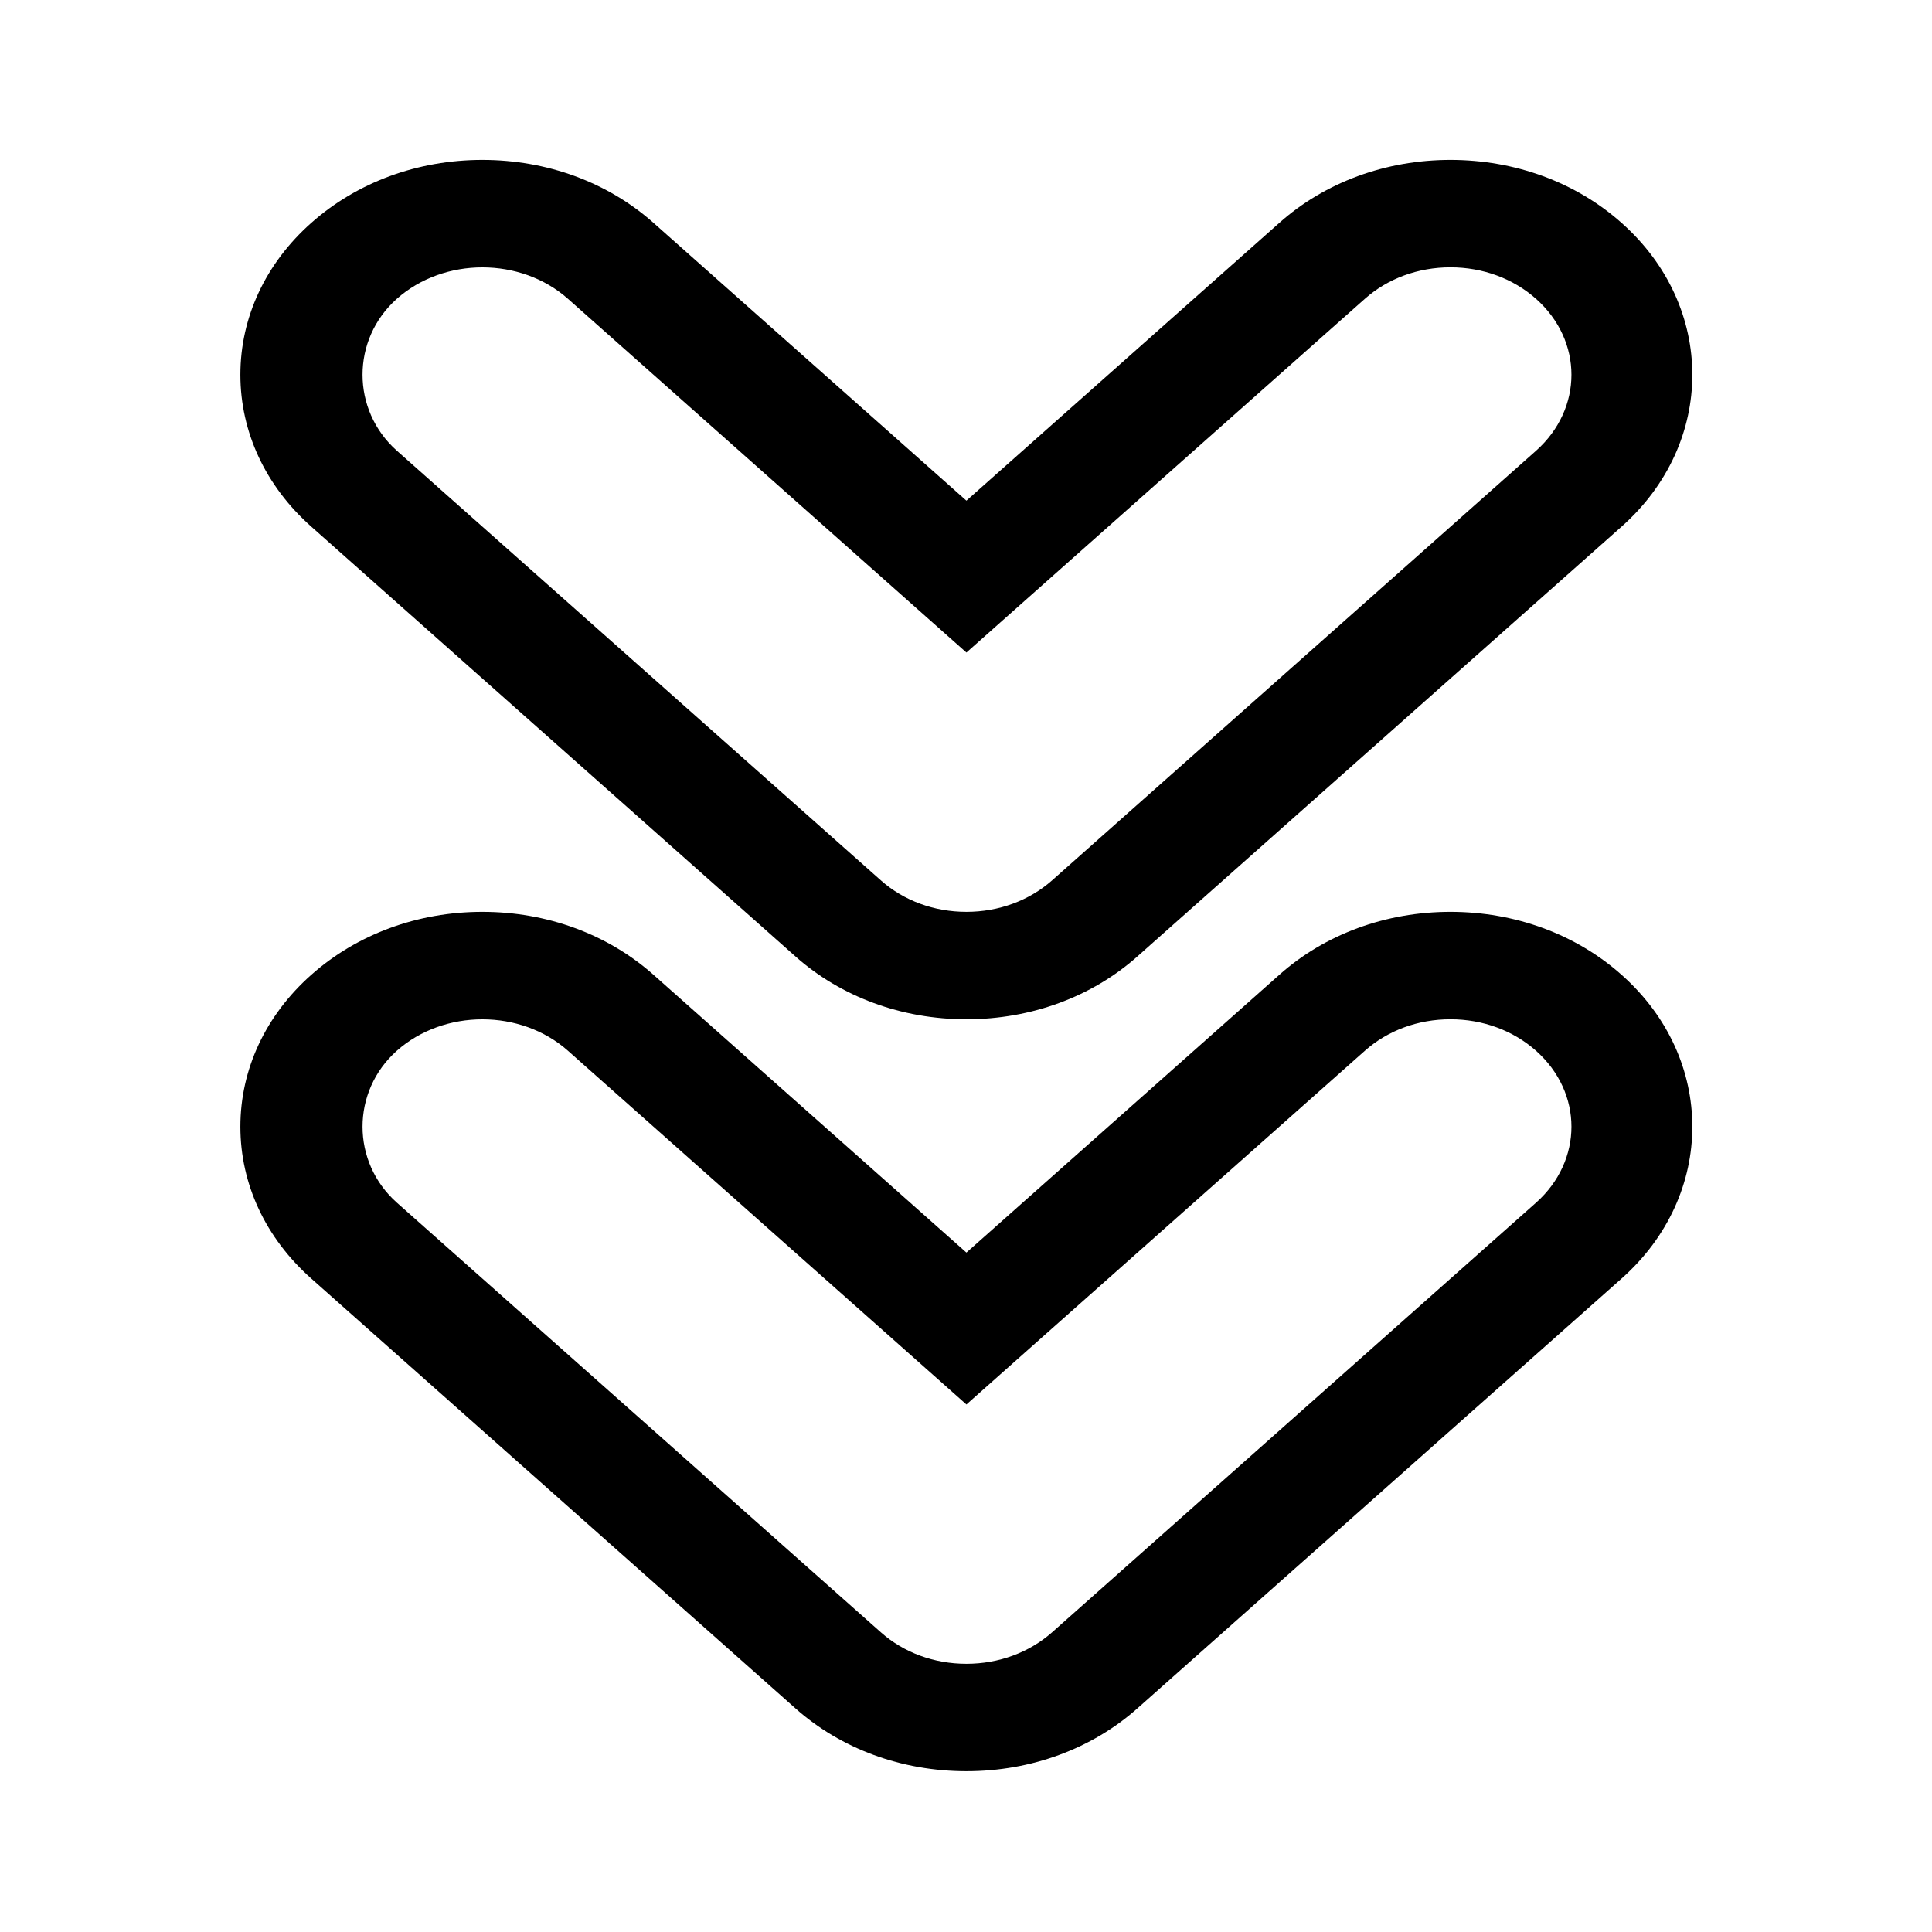
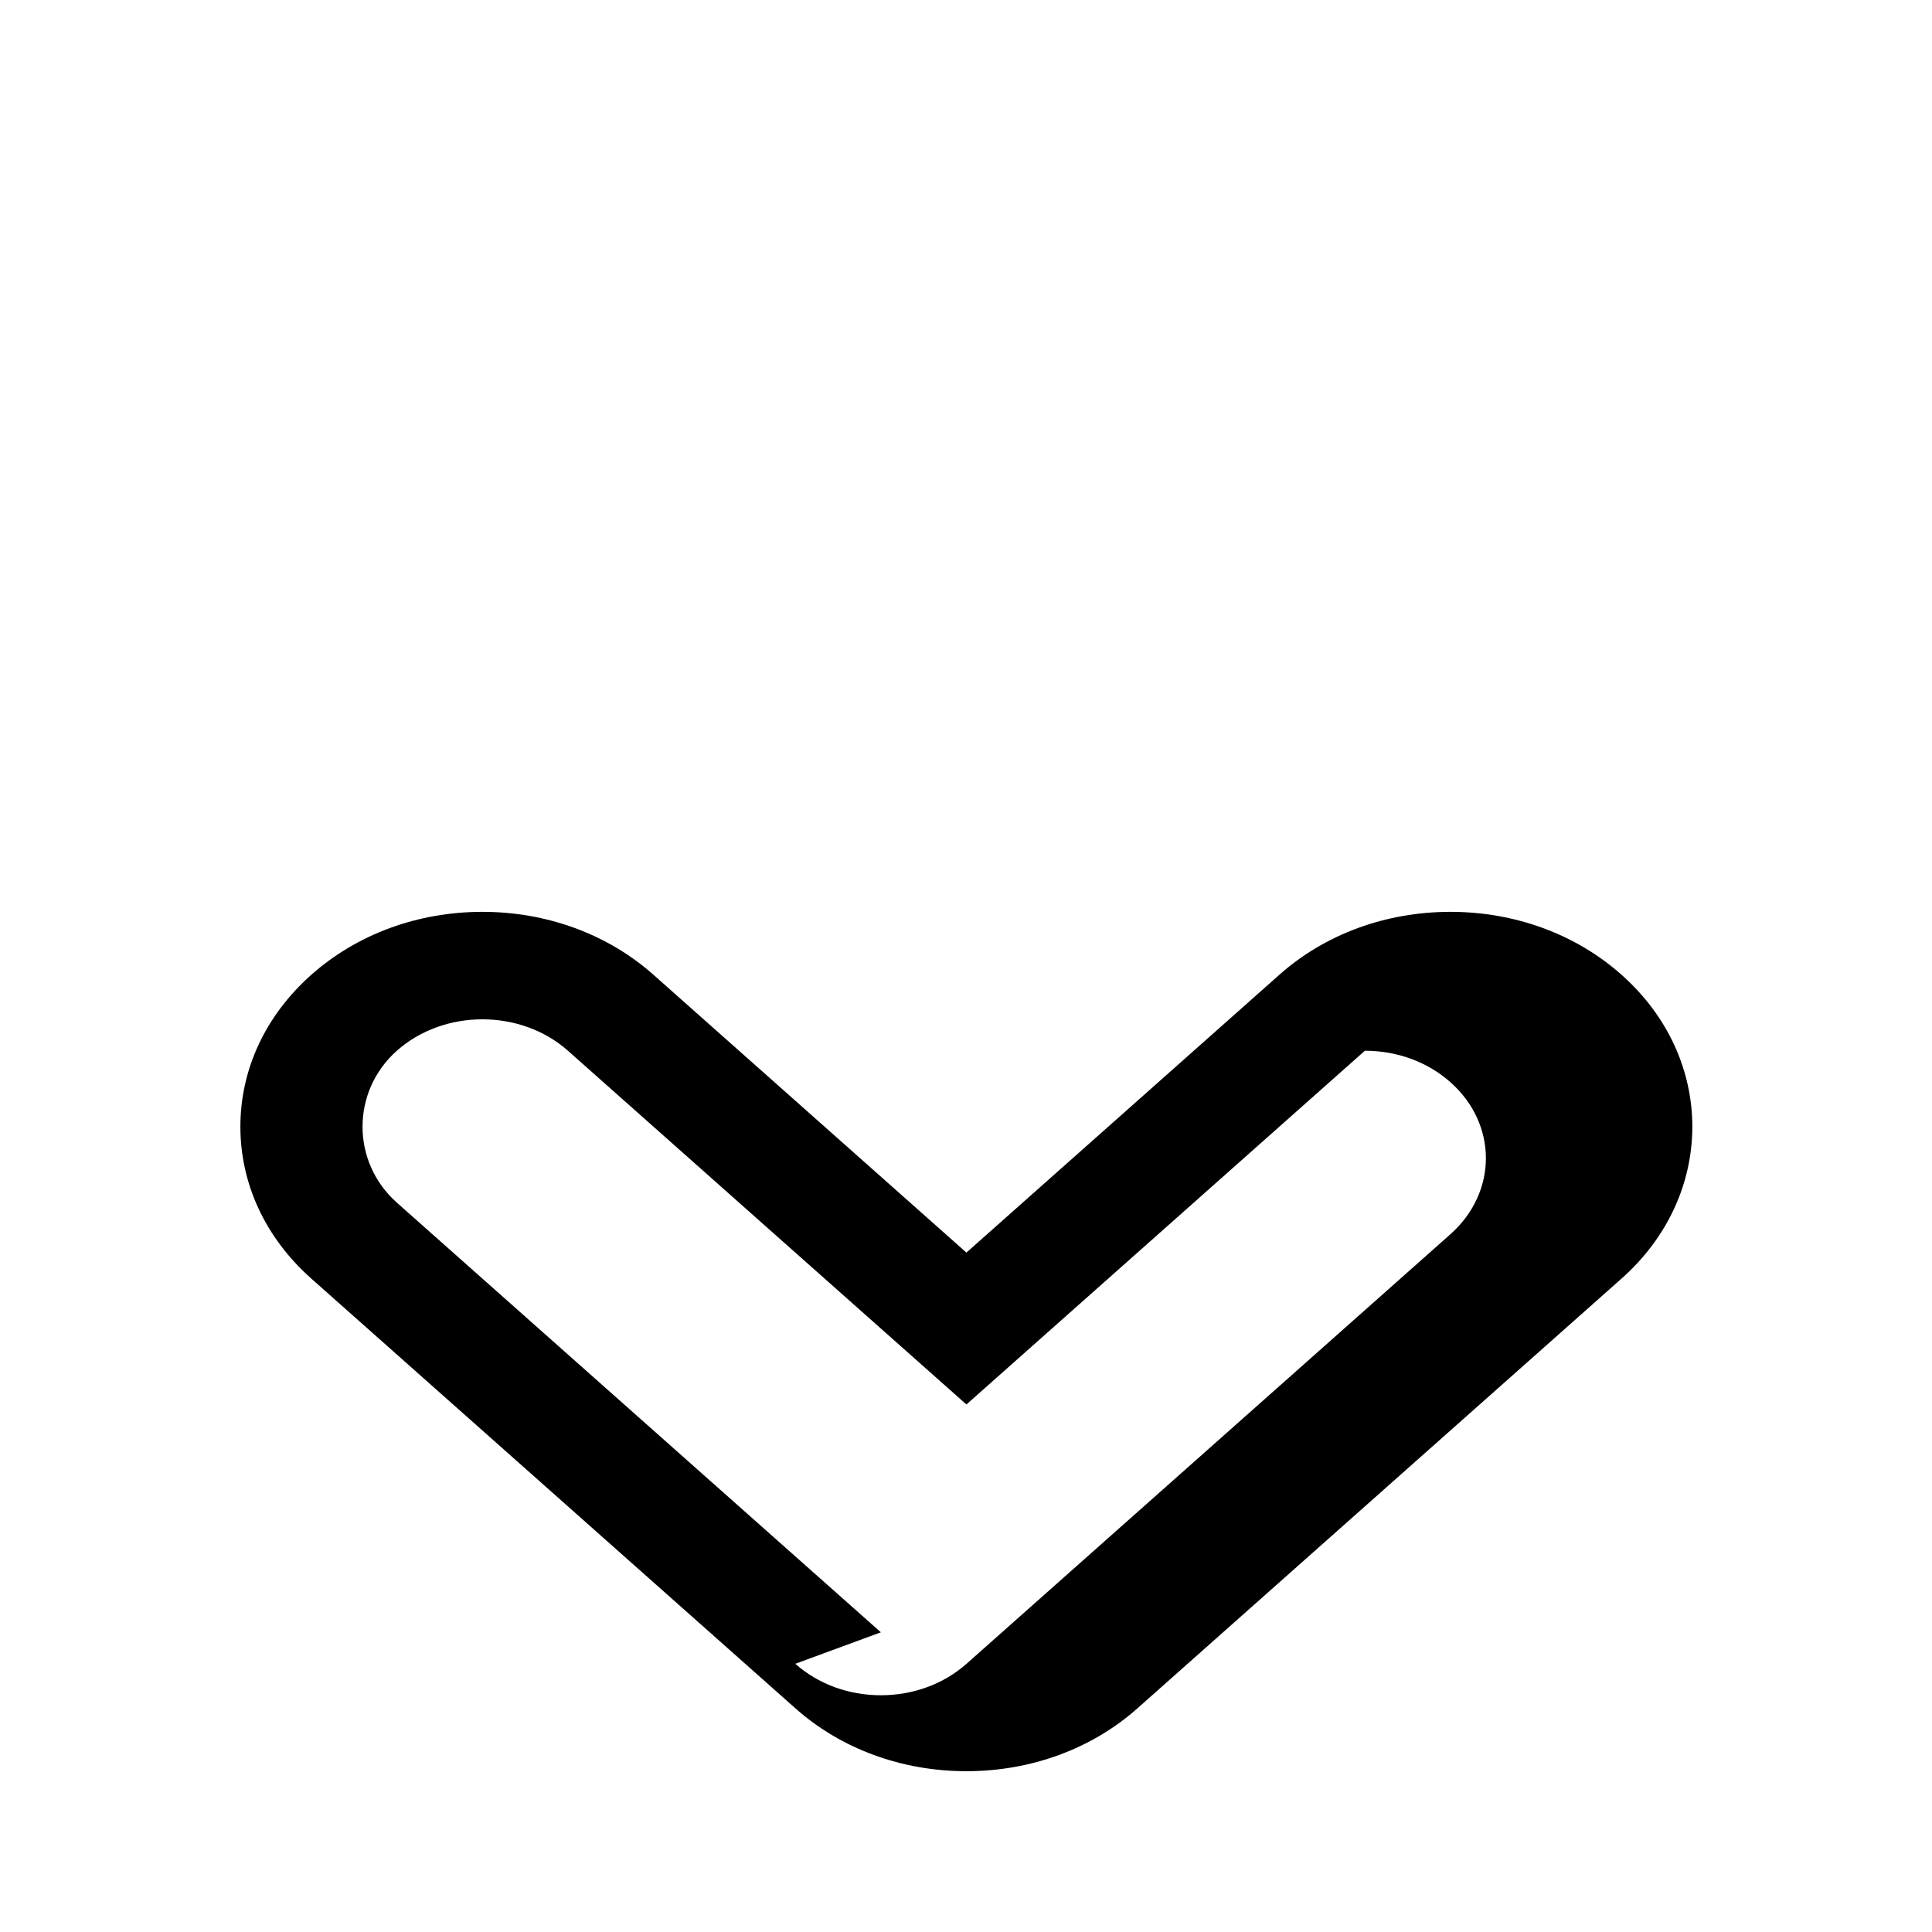
<svg xmlns="http://www.w3.org/2000/svg" xmlns:ns1="http://sodipodi.sourceforge.net/DTD/sodipodi-0.dtd" xmlns:ns2="http://www.inkscape.org/namespaces/inkscape" version="1.1" id="Capa_1" x="0px" y="0px" viewBox="0 0 480 480" style="enable-background:new 0 0 480 480;" xml:space="preserve" ns1:docname="expand.svg" ns2:version="1.3.2 (091e20e, 2023-11-25, custom)">
  <defs id="defs19" />
  <ns1:namedview id="namedview19" pagecolor="#ffffff" bordercolor="#000000" borderopacity="0.25" ns2:showpageshadow="2" ns2:pageopacity="0.0" ns2:pagecheckerboard="0" ns2:deskcolor="#d1d1d1" ns2:zoom="1.1375" ns2:cx="215.38462" ns2:cy="437.36264" ns2:window-width="1200" ns2:window-height="1849" ns2:window-x="-8" ns2:window-y="-8" ns2:window-maximized="1" ns2:current-layer="Capa_1" />
  <g id="g4" transform="matrix(0,0.834,-0.754,0,421.97,39.73)" style="opacity:1;fill:#000000;fill-opacity:1;stroke:#000000;stroke-width:16.829;stroke-dasharray:none;stroke-opacity:0">
    <g id="g3" style="fill:#000000;fill-opacity:1;stroke:#000000;stroke-width:16.829;stroke-dasharray:none;stroke-opacity:0">
      <g id="g20" transform="matrix(1,0,0,1.246,0,-57.817)" style="fill:#000000;fill-opacity:1;stroke:#000000;stroke-width:15.076;stroke-dasharray:none;stroke-opacity:0">
-         <path d="m 461.248,194.736 -128,-128 c -24.928,-24.96 -65.568,-24.96 -90.496,0 C 230.656,78.8 224,94.896 224,111.984 c 0,17.088 6.656,33.184 18.752,45.248 l 82.752,82.752 -82.752,82.752 C 230.656,334.832 224,350.896 224,367.984 c 0,17.088 6.656,33.152 18.752,45.248 12.096,12.096 28.16,18.752 45.248,18.752 17.088,0 33.152,-6.656 45.248,-18.752 l 128,-128 C 473.344,273.168 480,257.072 480,239.984 480,222.896 473.344,206.8 461.248,194.736 Z m -22.624,67.872 -128,128 c -12.128,12.096 -33.12,12.096 -45.248,0 -12.48,-12.48 -12.48,-32.768 0,-45.248 L 370.752,239.984 265.376,134.608 C 259.328,128.56 256,120.528 256,111.984 c 0,-8.544 3.328,-16.576 9.376,-22.624 6.24,-6.24 14.432,-9.376 22.624,-9.376 8.192,0 16.384,3.136 22.624,9.344 l 128,128 c 6.048,6.08 9.376,14.112 9.376,22.656 0,8.544 -3.328,16.576 -9.376,22.624 z" id="path1" style="fill:#000000;fill-opacity:1;stroke:#000000;stroke-width:15.076;stroke-dasharray:none;stroke-opacity:0" />
-         <path d="m 237.248,194.736 -128,-128 C 84.32,41.776 43.68,41.776 18.752,66.736 6.656,78.8 0,94.896 0,111.984 c 0,17.088 6.656,33.184 18.752,45.248 l 82.752,82.752 -82.752,82.752 C 6.656,334.832 0,350.896 0,367.984 c 0,17.088 6.656,33.152 18.752,45.248 12.096,12.096 28.16,18.752 45.248,18.752 17.088,0 33.152,-6.656 45.248,-18.752 l 128,-128 C 249.344,273.168 256,257.072 256,239.984 256,222.896 249.344,206.8 237.248,194.736 Z m -22.624,67.872 -128,128 c -12.128,12.096 -33.12,12.096 -45.248,0 -12.48,-12.48 -12.48,-32.768 0,-45.248 L 146.752,239.984 41.376,134.608 C 35.328,128.56 32,120.528 32,111.984 32,103.44 35.328,95.408 41.376,89.36 47.616,83.12 55.808,79.984 64,79.984 c 8.192,0 16.384,3.136 22.624,9.344 l 128,128 c 6.048,6.08 9.376,14.112 9.376,22.656 0,8.544 -3.328,16.576 -9.376,22.624 z" id="path2" style="fill:#000000;fill-opacity:1;stroke:#000000;stroke-width:15.076;stroke-dasharray:none;stroke-opacity:0" />
+         <path d="m 461.248,194.736 -128,-128 c -24.928,-24.96 -65.568,-24.96 -90.496,0 C 230.656,78.8 224,94.896 224,111.984 c 0,17.088 6.656,33.184 18.752,45.248 l 82.752,82.752 -82.752,82.752 C 230.656,334.832 224,350.896 224,367.984 c 0,17.088 6.656,33.152 18.752,45.248 12.096,12.096 28.16,18.752 45.248,18.752 17.088,0 33.152,-6.656 45.248,-18.752 l 128,-128 C 473.344,273.168 480,257.072 480,239.984 480,222.896 473.344,206.8 461.248,194.736 Z m -22.624,67.872 -128,128 c -12.128,12.096 -33.12,12.096 -45.248,0 -12.48,-12.48 -12.48,-32.768 0,-45.248 L 370.752,239.984 265.376,134.608 c 0,-8.544 3.328,-16.576 9.376,-22.624 6.24,-6.24 14.432,-9.376 22.624,-9.376 8.192,0 16.384,3.136 22.624,9.344 l 128,128 c 6.048,6.08 9.376,14.112 9.376,22.656 0,8.544 -3.328,16.576 -9.376,22.624 z" id="path1" style="fill:#000000;fill-opacity:1;stroke:#000000;stroke-width:15.076;stroke-dasharray:none;stroke-opacity:0" />
      </g>
    </g>
  </g>
  <g id="g59" transform="translate(-22.379,2.487)">
    <g id="g4-6" transform="matrix(0,1,-0.904,0,427.767,-516.462)" style="fill:#000000;fill-opacity:1;stroke:#000000;stroke-width:16.829;stroke-dasharray:none;stroke-opacity:0">
      <g id="g3-7" style="fill:#000000;fill-opacity:1;stroke:#000000;stroke-width:16.829;stroke-dasharray:none;stroke-opacity:0">
        <g id="g20-8" transform="matrix(1,0,0,1.246,0,-57.817)" style="fill:#000000;fill-opacity:1;stroke:#000000;stroke-width:15.076;stroke-dasharray:none;stroke-opacity:0" />
      </g>
    </g>
  </g>
</svg>